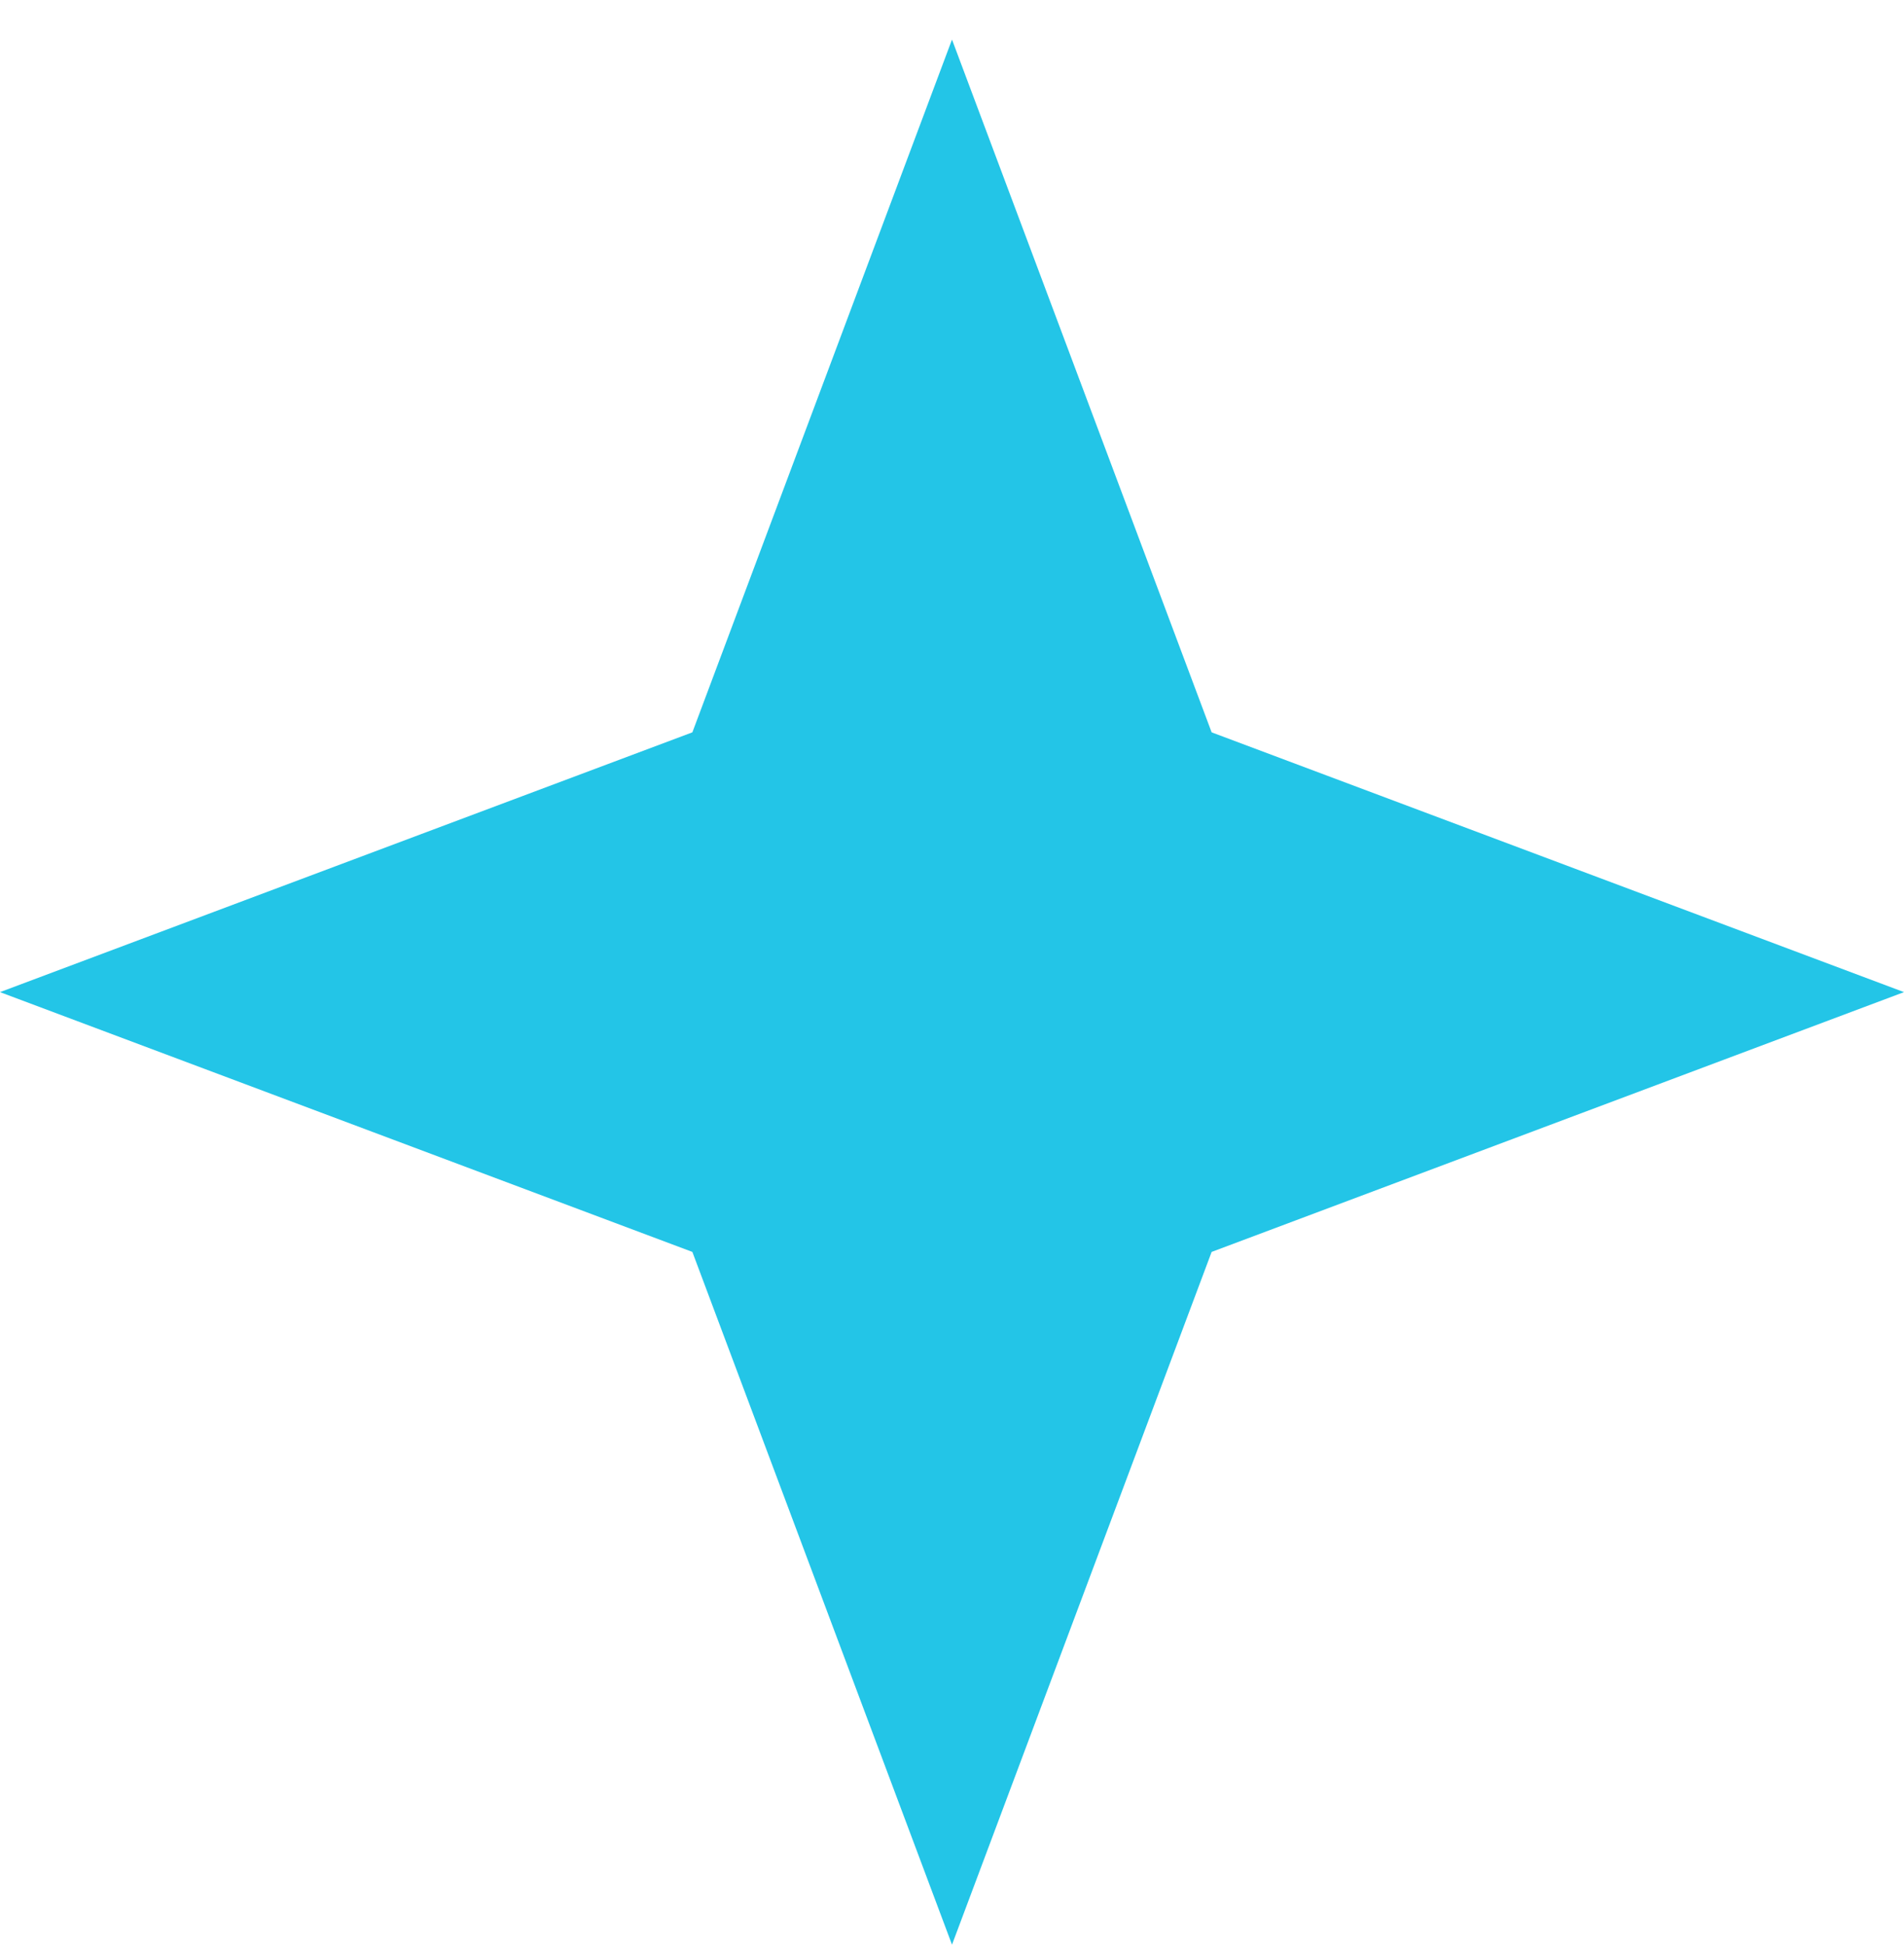
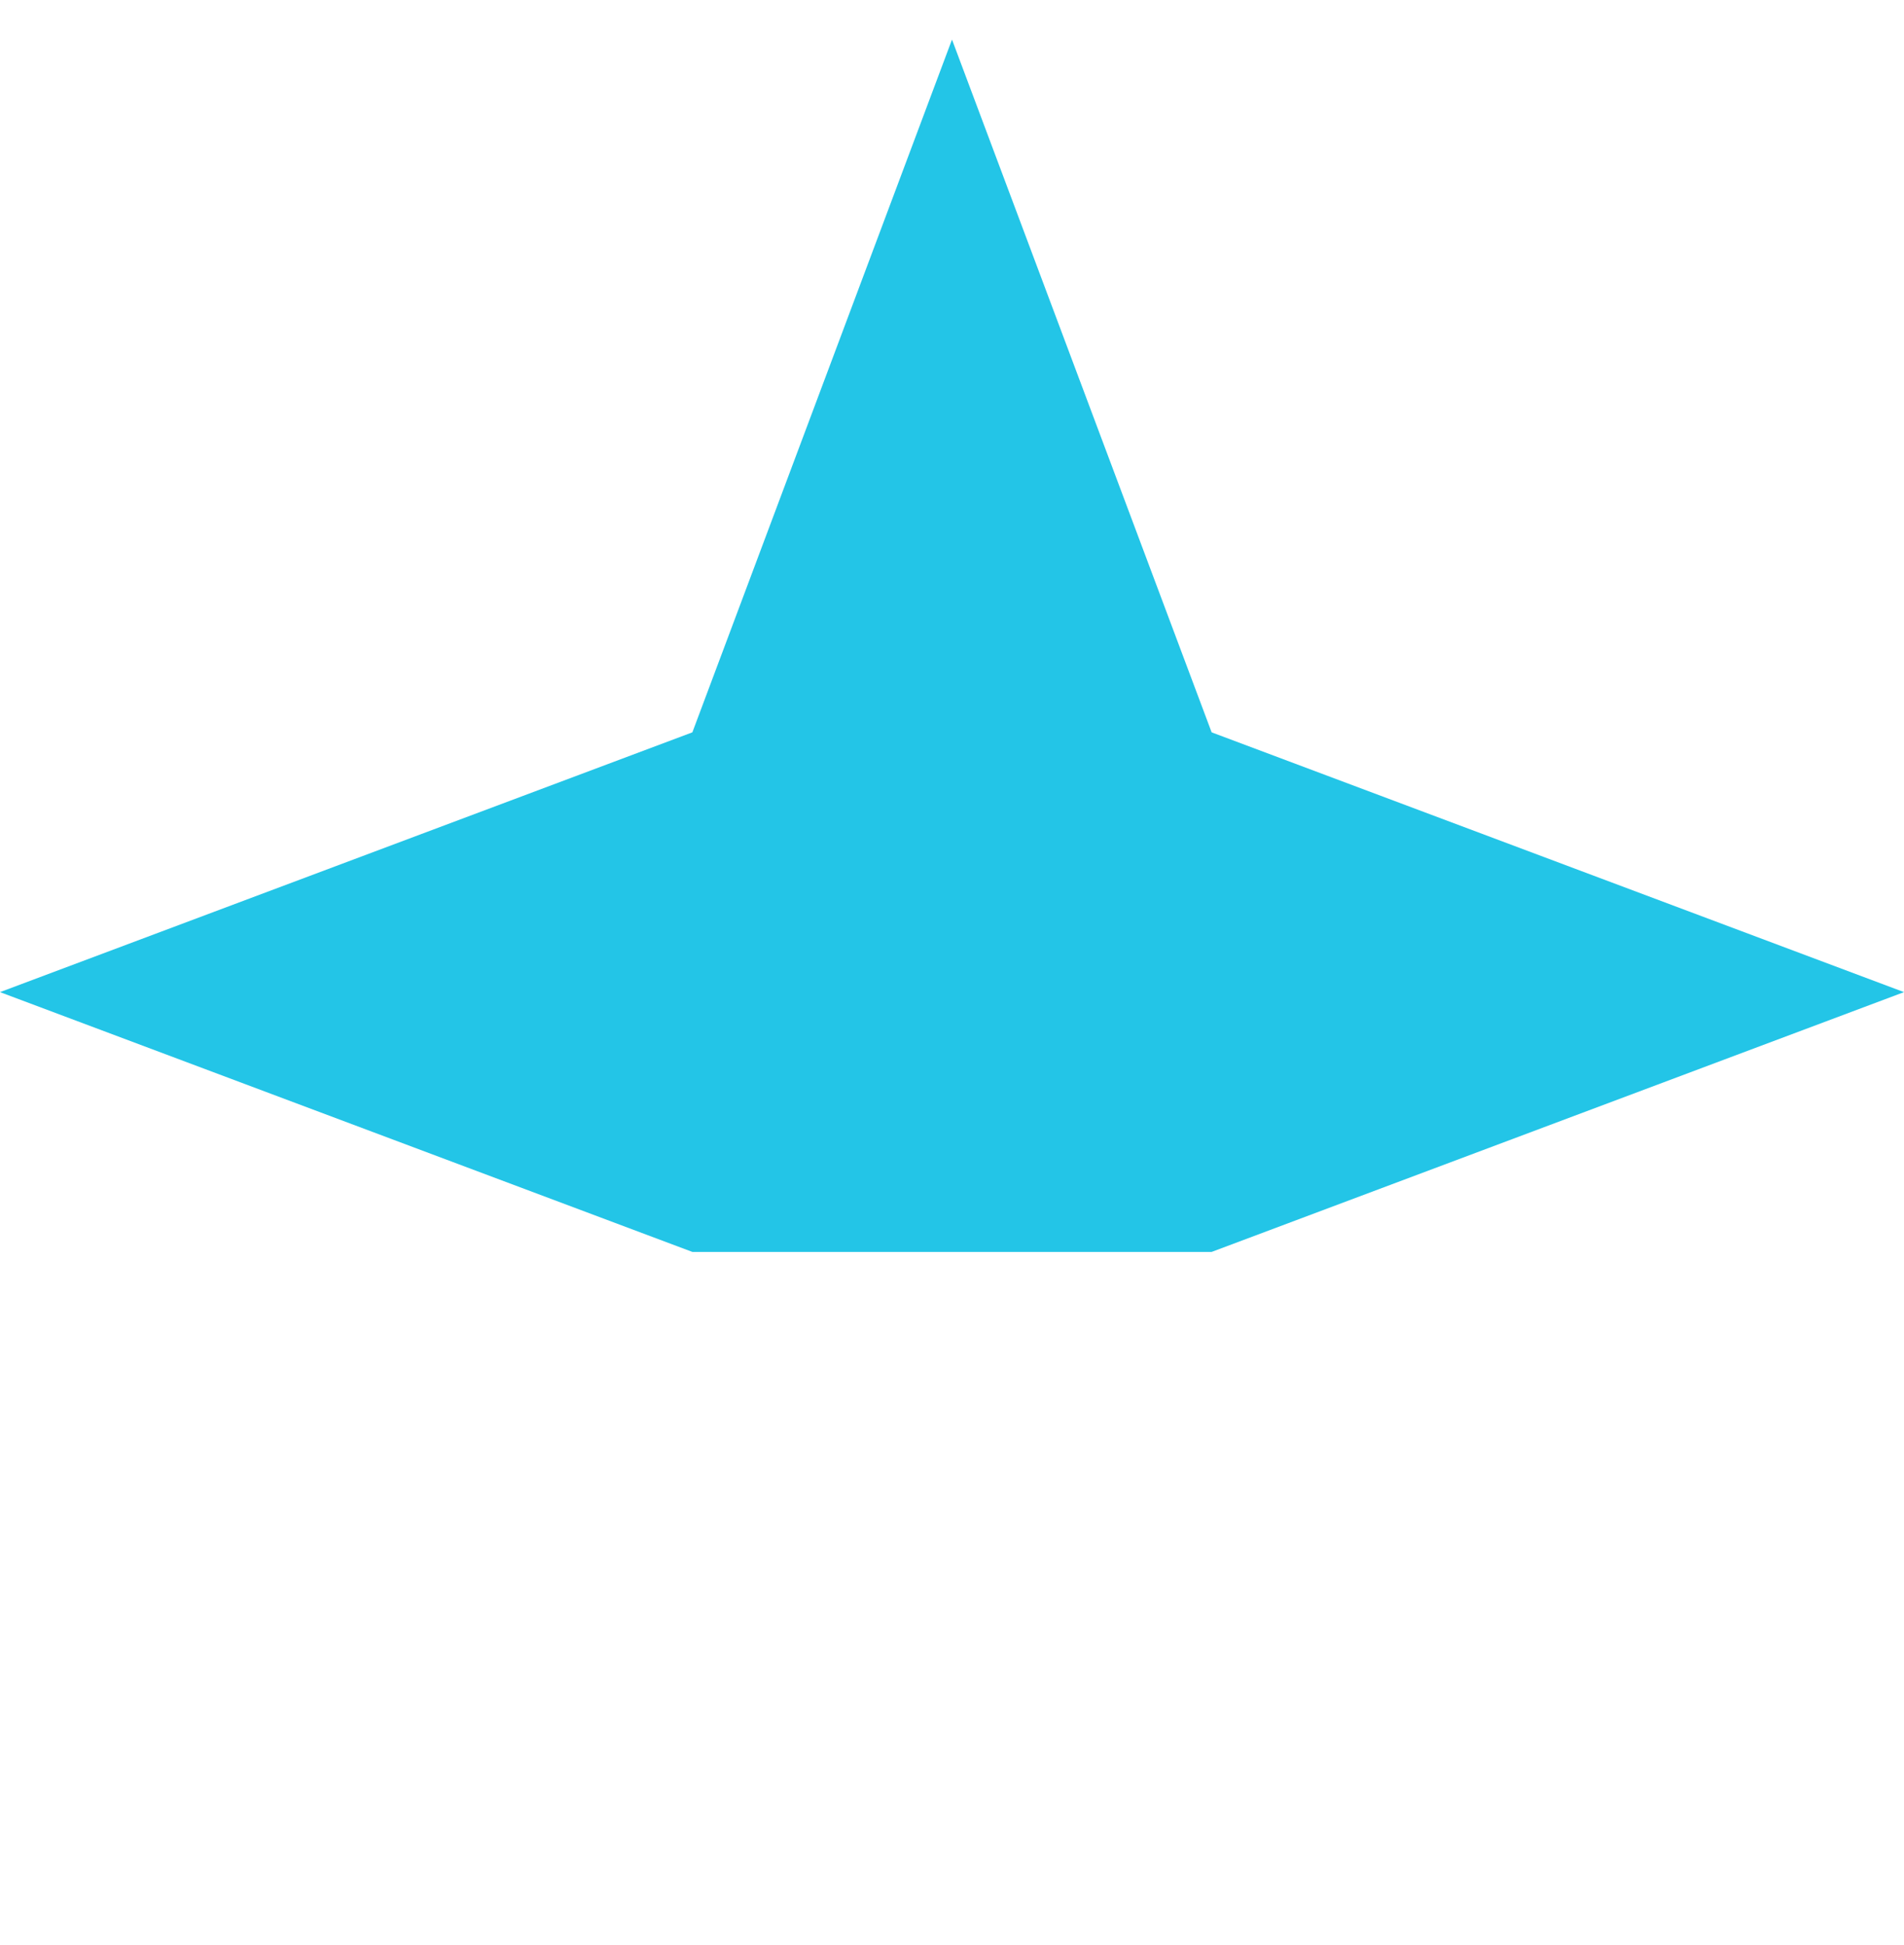
<svg xmlns="http://www.w3.org/2000/svg" width="651" height="665" viewBox="0 0 651 665" fill="none">
-   <path d="M325.5 13.528L236.727 250.412L0 339.242L236.727 428.074L325.5 664.957L414.273 428.074L651 339.242L414.273 250.412L325.5 13.528Z" fill="#23C5E7" />
+   <path d="M325.5 13.528L236.727 250.412L0 339.242L236.727 428.074L414.273 428.074L651 339.242L414.273 250.412L325.5 13.528Z" fill="#23C5E7" />
</svg>